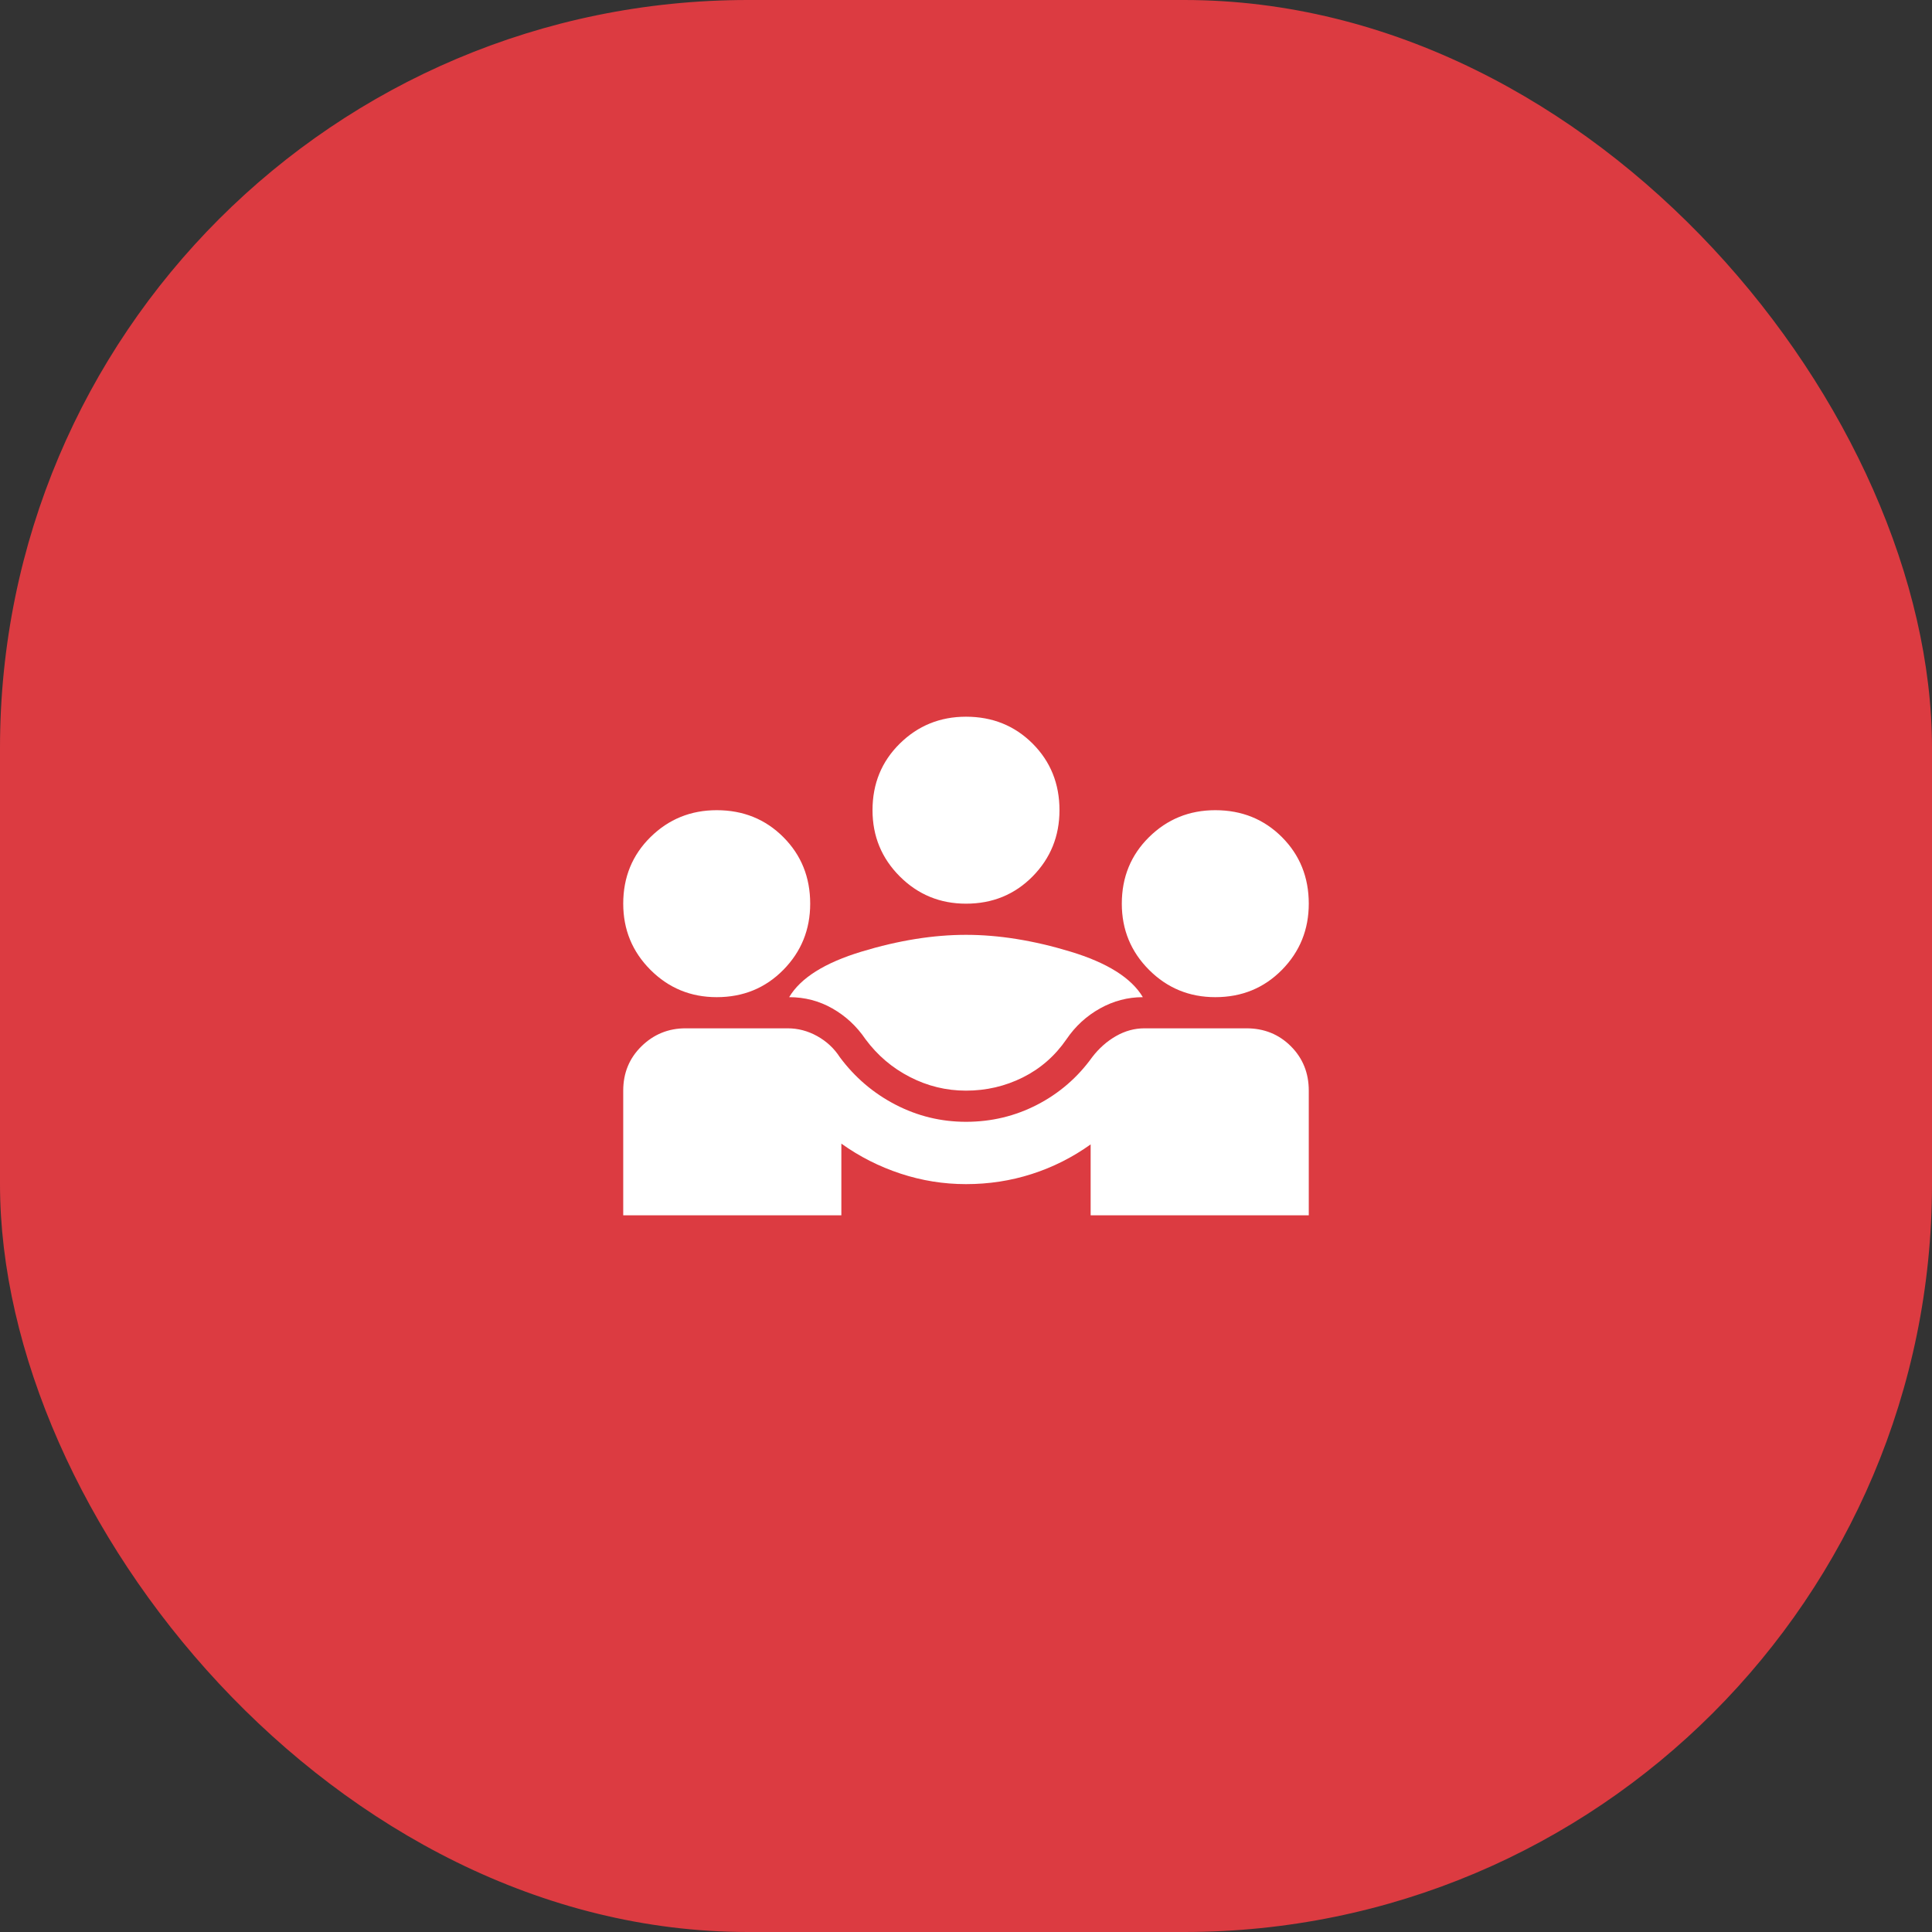
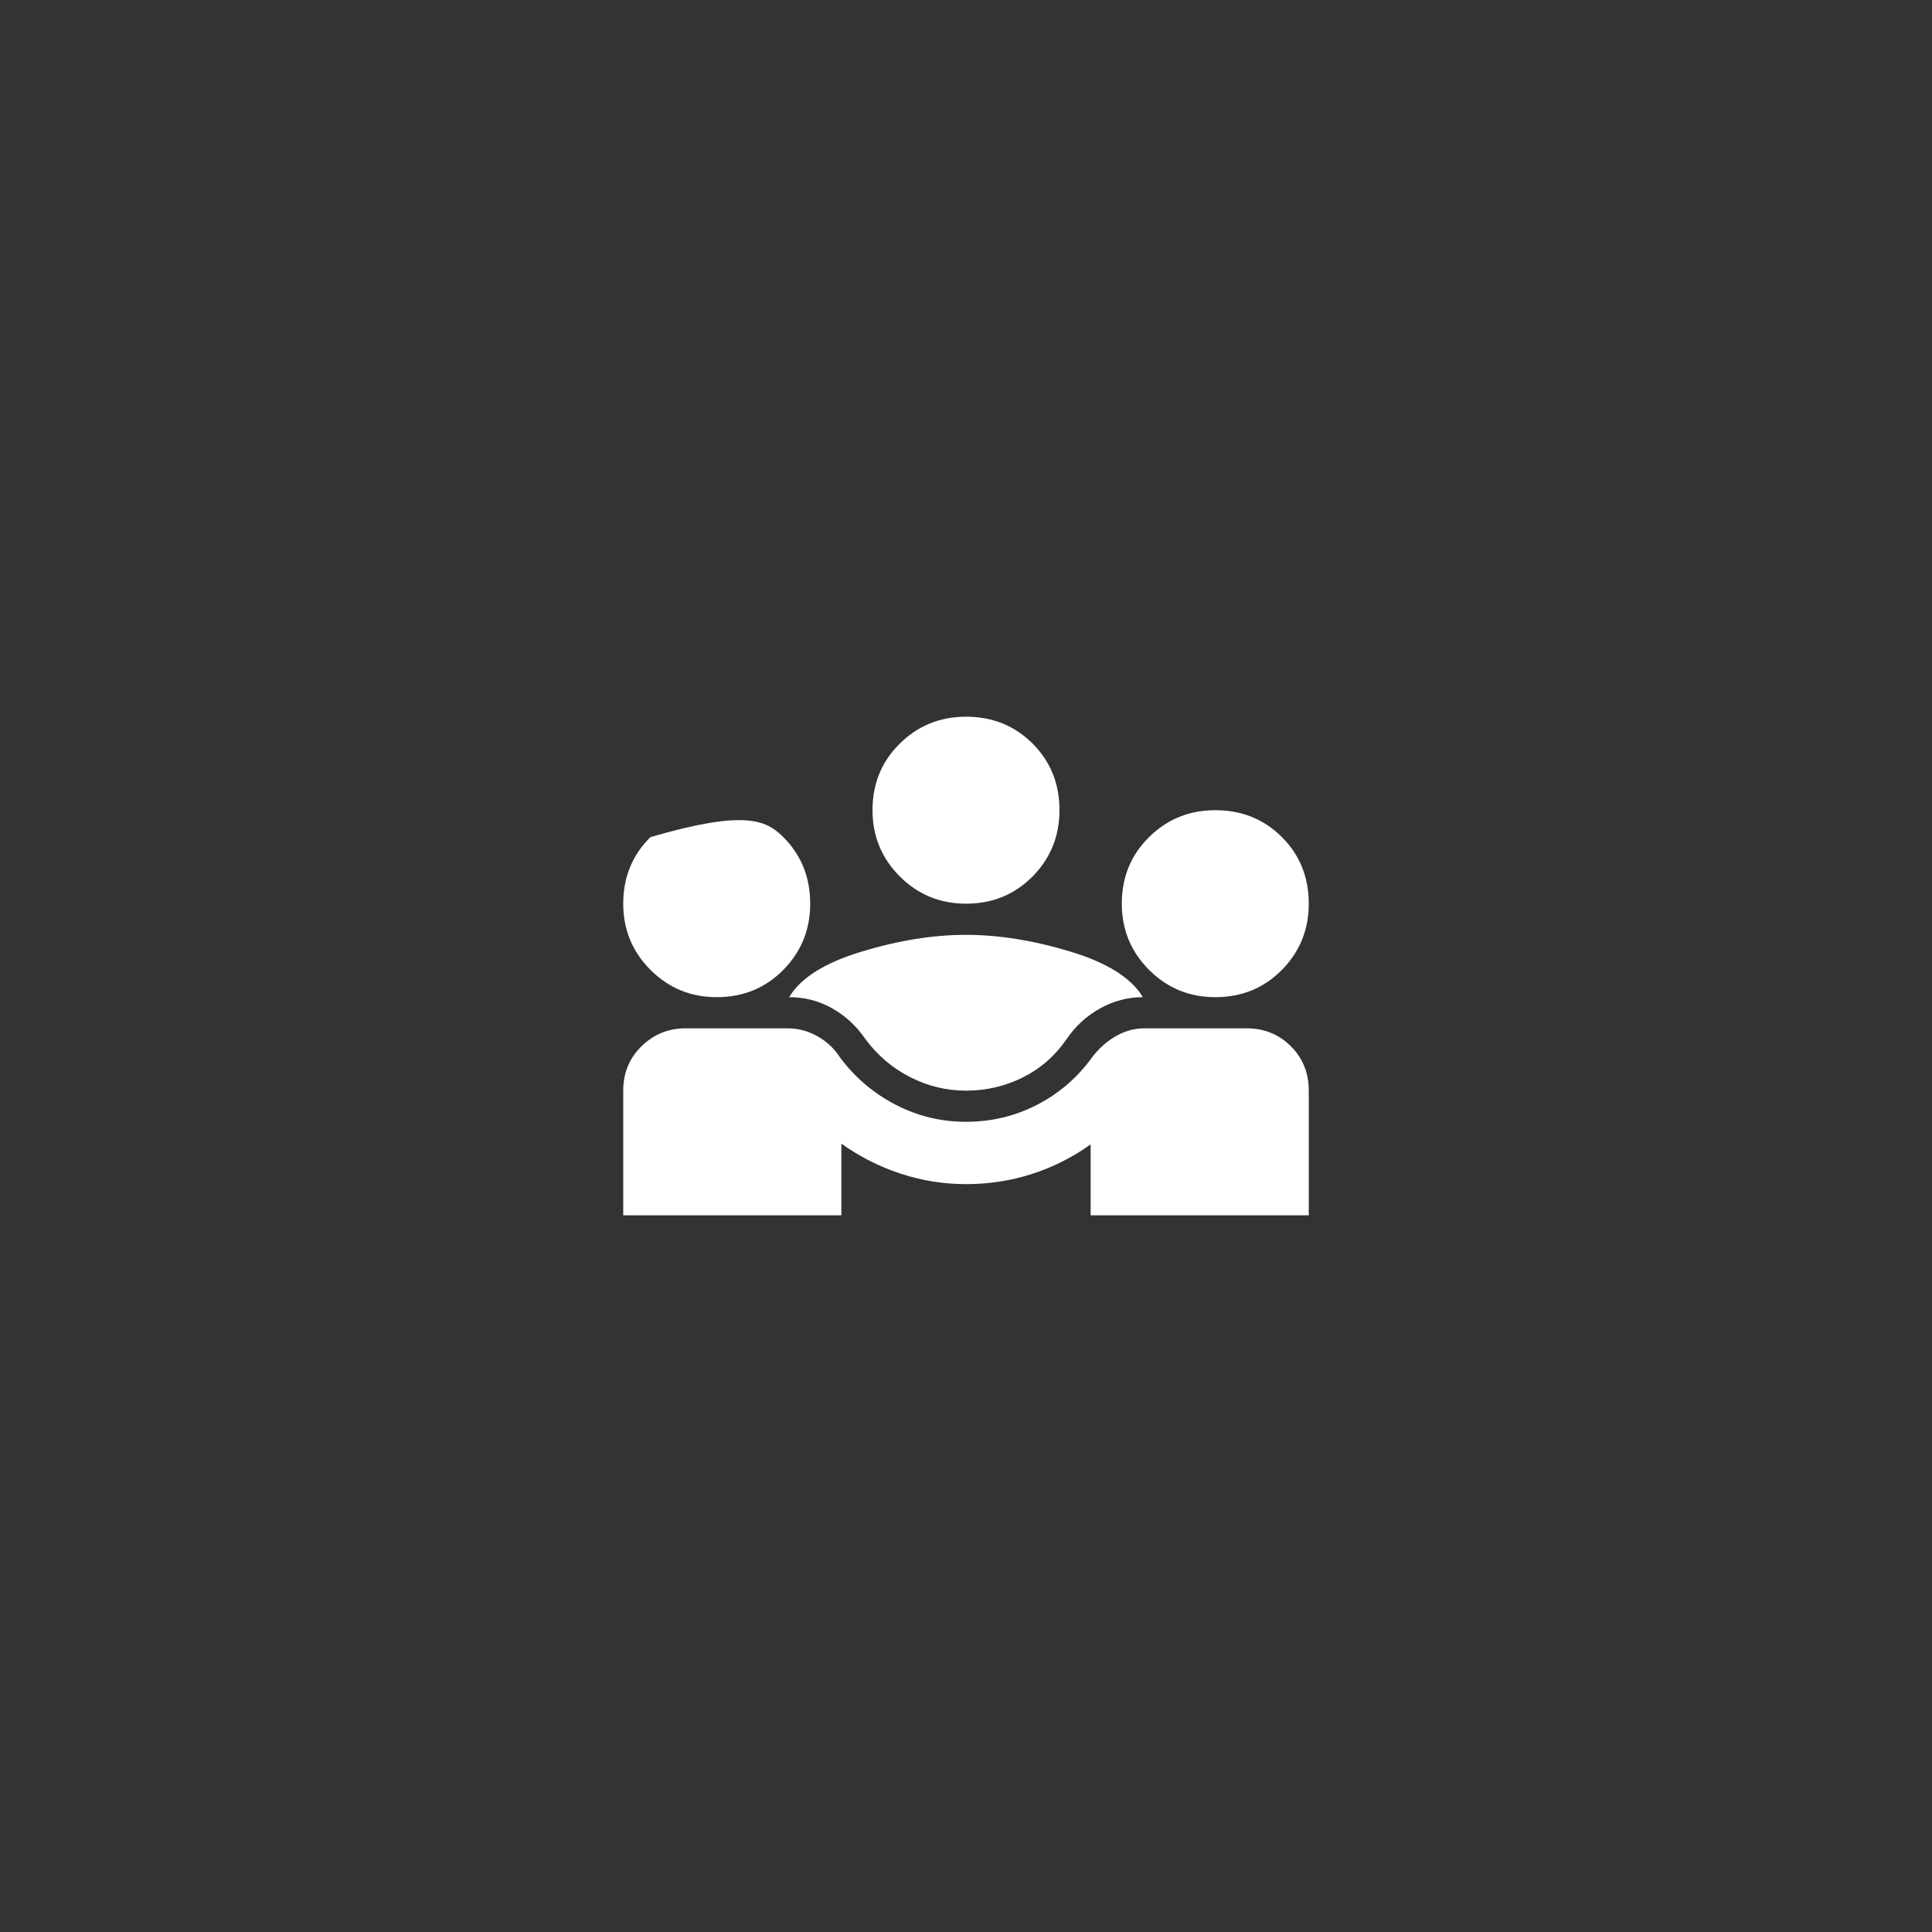
<svg xmlns="http://www.w3.org/2000/svg" width="62" height="62" viewBox="0 0 62 62" fill="none">
  <rect x="0" y="0" width="62" height="62" fill="#333333" stroke="none" />
-   <rect width="62" height="62" rx="24" fill="#DC3B41" />
-   <path d="M20 39V35C20 34.433 20.196 33.958 20.587 33.575C20.979 33.192 21.45 33 22 33H25.275C25.608 33 25.925 33.083 26.225 33.25C26.525 33.417 26.767 33.642 26.95 33.925C27.433 34.575 28.029 35.083 28.738 35.45C29.446 35.817 30.2 36 31 36C31.817 36 32.579 35.817 33.288 35.45C33.996 35.083 34.583 34.575 35.05 33.925C35.267 33.642 35.521 33.417 35.812 33.25C36.104 33.083 36.408 33 36.725 33H40C40.567 33 41.042 33.192 41.425 33.575C41.808 33.958 42 34.433 42 35V39H35V36.725C34.417 37.142 33.788 37.458 33.112 37.675C32.438 37.892 31.733 38 31 38C30.283 38 29.583 37.888 28.9 37.663C28.217 37.438 27.583 37.117 27 36.7V39H20ZM31 35C30.367 35 29.767 34.854 29.2 34.562C28.633 34.271 28.158 33.867 27.775 33.35C27.492 32.933 27.137 32.604 26.712 32.362C26.288 32.121 25.825 32 25.325 32C25.692 31.383 26.467 30.896 27.65 30.538C28.833 30.179 29.95 30 31 30C32.05 30 33.167 30.179 34.35 30.538C35.533 30.896 36.308 31.383 36.675 32C36.192 32 35.733 32.121 35.3 32.362C34.867 32.604 34.508 32.933 34.225 33.35C33.858 33.883 33.392 34.292 32.825 34.575C32.258 34.858 31.65 35 31 35ZM23 32C22.167 32 21.458 31.708 20.875 31.125C20.292 30.542 20 29.833 20 29C20 28.15 20.292 27.438 20.875 26.863C21.458 26.288 22.167 26 23 26C23.85 26 24.562 26.288 25.137 26.863C25.712 27.438 26 28.15 26 29C26 29.833 25.712 30.542 25.137 31.125C24.562 31.708 23.85 32 23 32ZM39 32C38.167 32 37.458 31.708 36.875 31.125C36.292 30.542 36 29.833 36 29C36 28.15 36.292 27.438 36.875 26.863C37.458 26.288 38.167 26 39 26C39.85 26 40.562 26.288 41.138 26.863C41.712 27.438 42 28.15 42 29C42 29.833 41.712 30.542 41.138 31.125C40.562 31.708 39.85 32 39 32ZM31 29C30.167 29 29.458 28.708 28.875 28.125C28.292 27.542 28 26.833 28 26C28 25.15 28.292 24.438 28.875 23.863C29.458 23.288 30.167 23 31 23C31.85 23 32.562 23.288 33.138 23.863C33.712 24.438 34 25.15 34 26C34 26.833 33.712 27.542 33.138 28.125C32.562 28.708 31.85 29 31 29Z" fill="white" />
+   <path d="M20 39V35C20 34.433 20.196 33.958 20.587 33.575C20.979 33.192 21.45 33 22 33H25.275C25.608 33 25.925 33.083 26.225 33.25C26.525 33.417 26.767 33.642 26.95 33.925C27.433 34.575 28.029 35.083 28.738 35.45C29.446 35.817 30.2 36 31 36C31.817 36 32.579 35.817 33.288 35.45C33.996 35.083 34.583 34.575 35.05 33.925C35.267 33.642 35.521 33.417 35.812 33.25C36.104 33.083 36.408 33 36.725 33H40C40.567 33 41.042 33.192 41.425 33.575C41.808 33.958 42 34.433 42 35V39H35V36.725C34.417 37.142 33.788 37.458 33.112 37.675C32.438 37.892 31.733 38 31 38C30.283 38 29.583 37.888 28.9 37.663C28.217 37.438 27.583 37.117 27 36.7V39H20ZM31 35C30.367 35 29.767 34.854 29.2 34.562C28.633 34.271 28.158 33.867 27.775 33.35C27.492 32.933 27.137 32.604 26.712 32.362C26.288 32.121 25.825 32 25.325 32C25.692 31.383 26.467 30.896 27.65 30.538C28.833 30.179 29.95 30 31 30C32.05 30 33.167 30.179 34.35 30.538C35.533 30.896 36.308 31.383 36.675 32C36.192 32 35.733 32.121 35.3 32.362C34.867 32.604 34.508 32.933 34.225 33.35C33.858 33.883 33.392 34.292 32.825 34.575C32.258 34.858 31.65 35 31 35ZM23 32C22.167 32 21.458 31.708 20.875 31.125C20.292 30.542 20 29.833 20 29C20 28.15 20.292 27.438 20.875 26.863C23.85 26 24.562 26.288 25.137 26.863C25.712 27.438 26 28.15 26 29C26 29.833 25.712 30.542 25.137 31.125C24.562 31.708 23.85 32 23 32ZM39 32C38.167 32 37.458 31.708 36.875 31.125C36.292 30.542 36 29.833 36 29C36 28.15 36.292 27.438 36.875 26.863C37.458 26.288 38.167 26 39 26C39.85 26 40.562 26.288 41.138 26.863C41.712 27.438 42 28.15 42 29C42 29.833 41.712 30.542 41.138 31.125C40.562 31.708 39.85 32 39 32ZM31 29C30.167 29 29.458 28.708 28.875 28.125C28.292 27.542 28 26.833 28 26C28 25.15 28.292 24.438 28.875 23.863C29.458 23.288 30.167 23 31 23C31.85 23 32.562 23.288 33.138 23.863C33.712 24.438 34 25.15 34 26C34 26.833 33.712 27.542 33.138 28.125C32.562 28.708 31.85 29 31 29Z" fill="white" />
</svg>